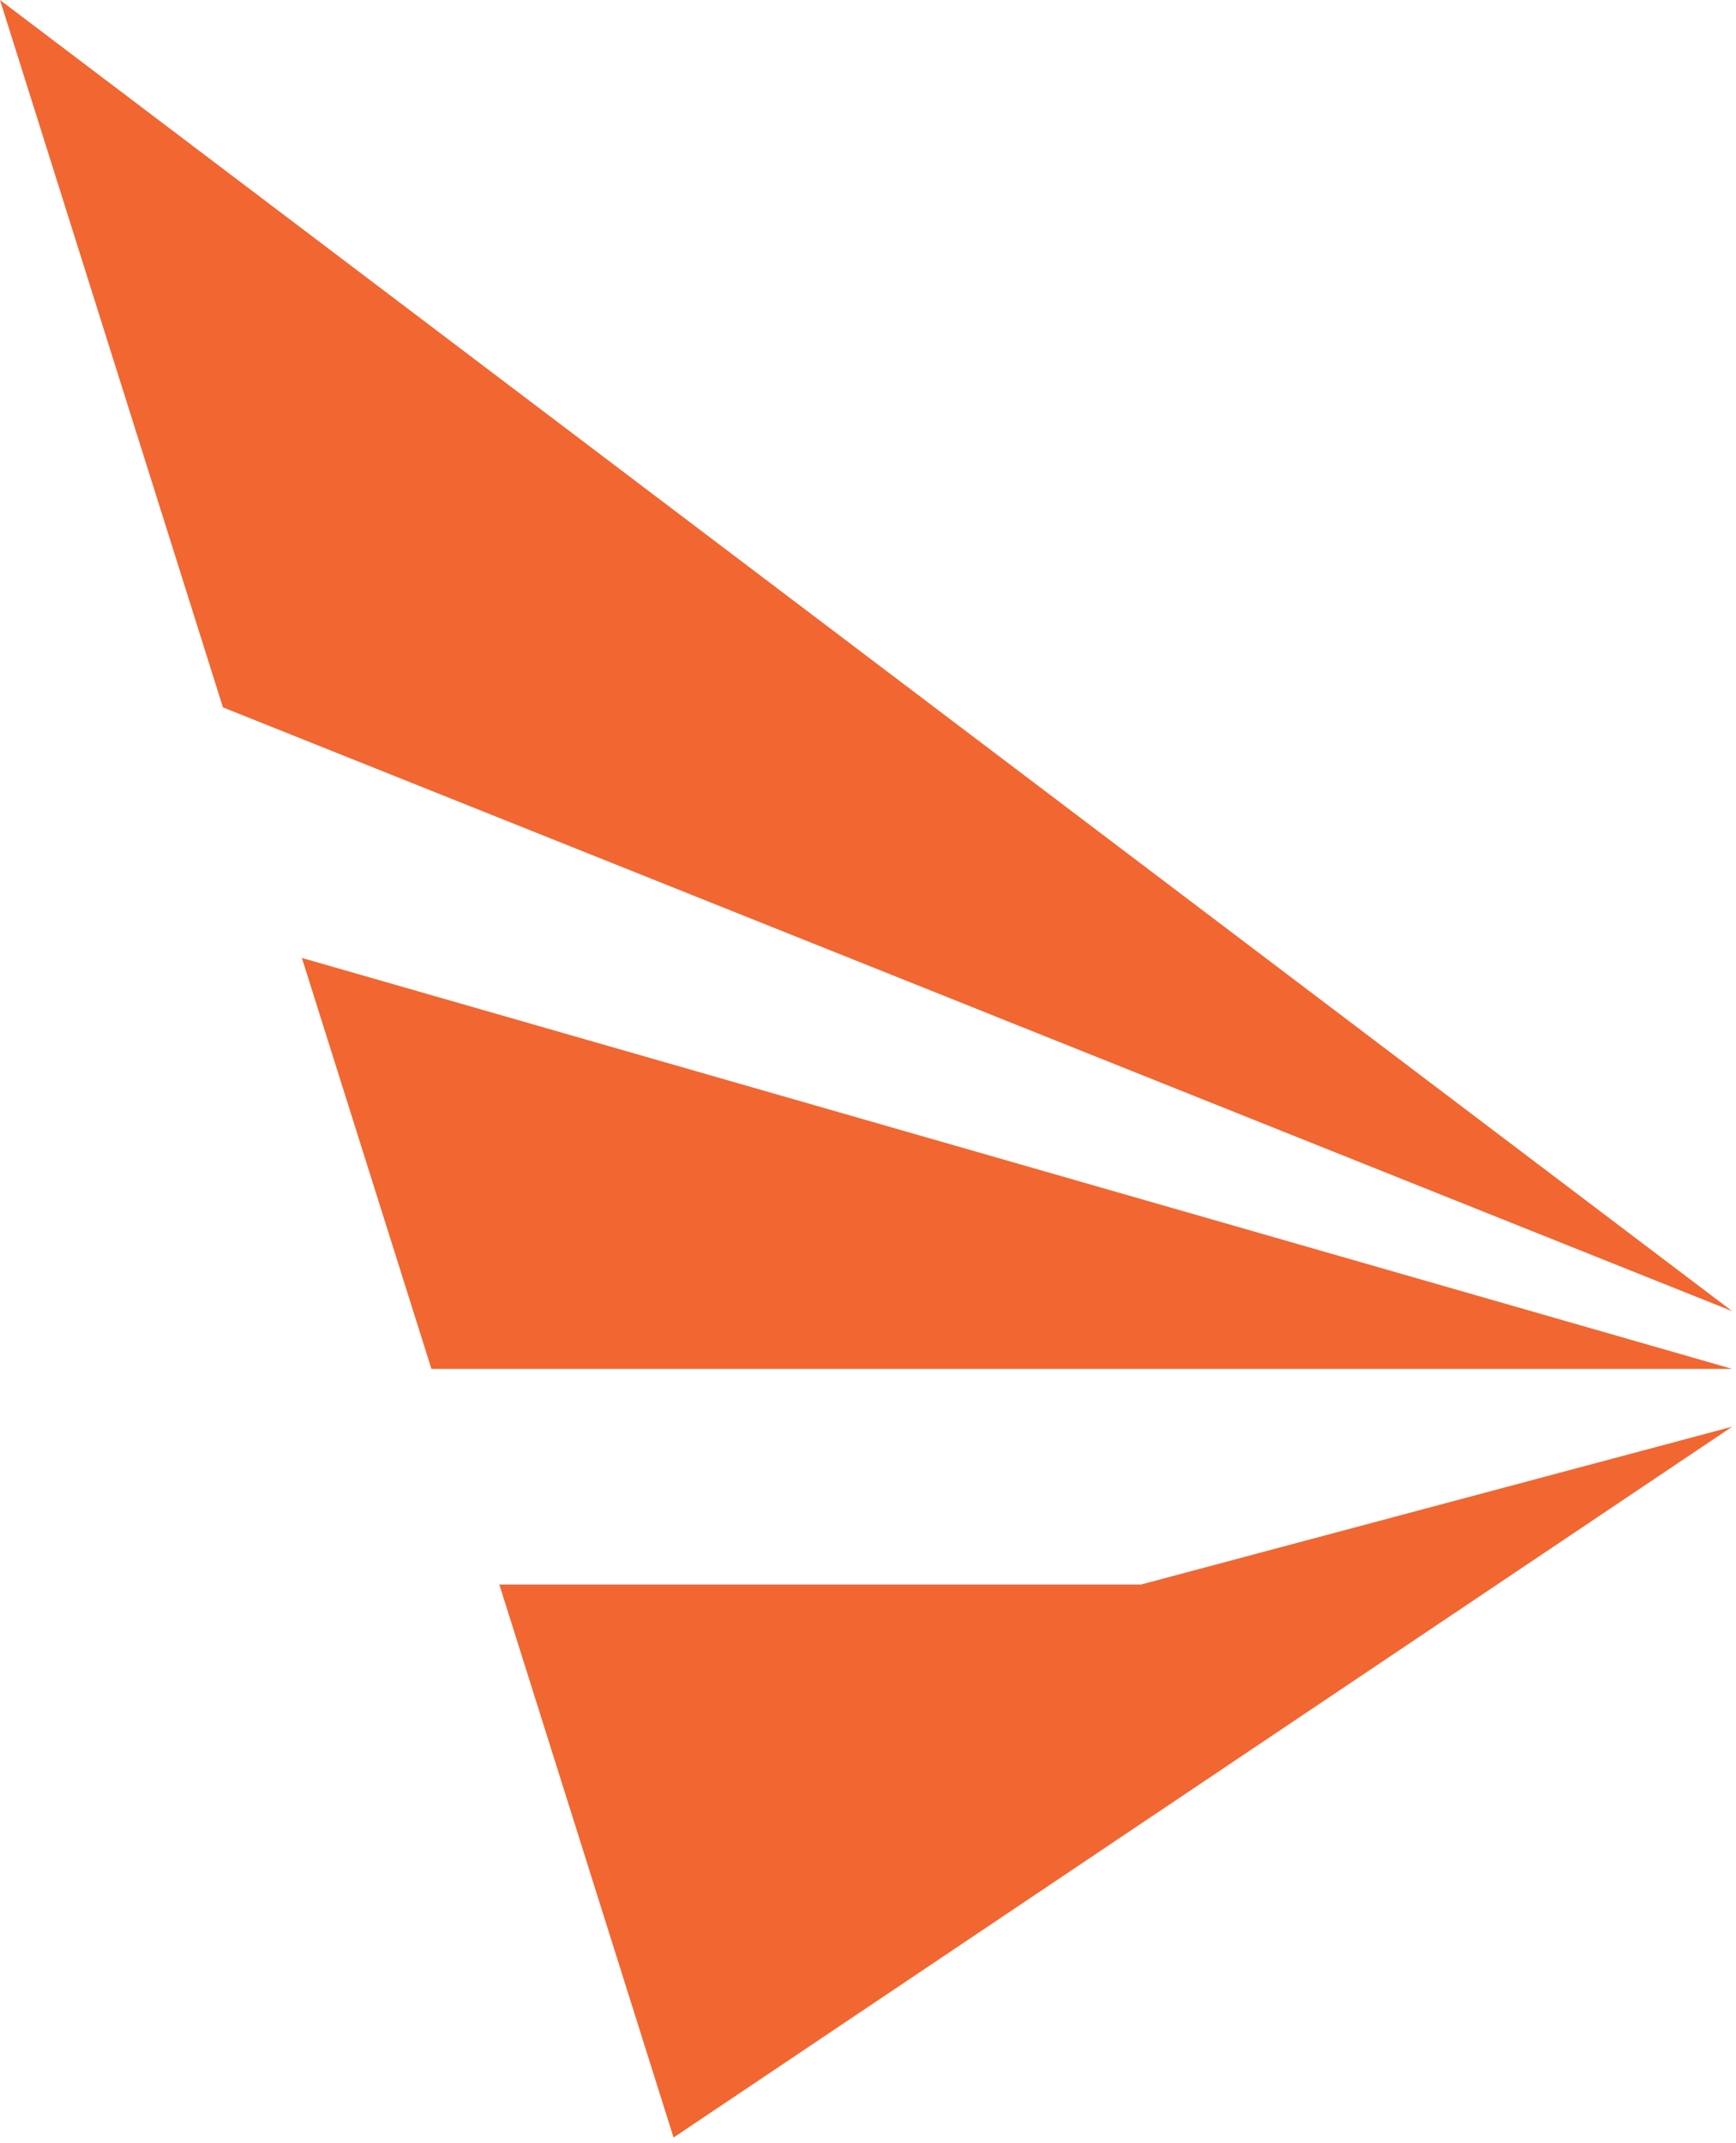
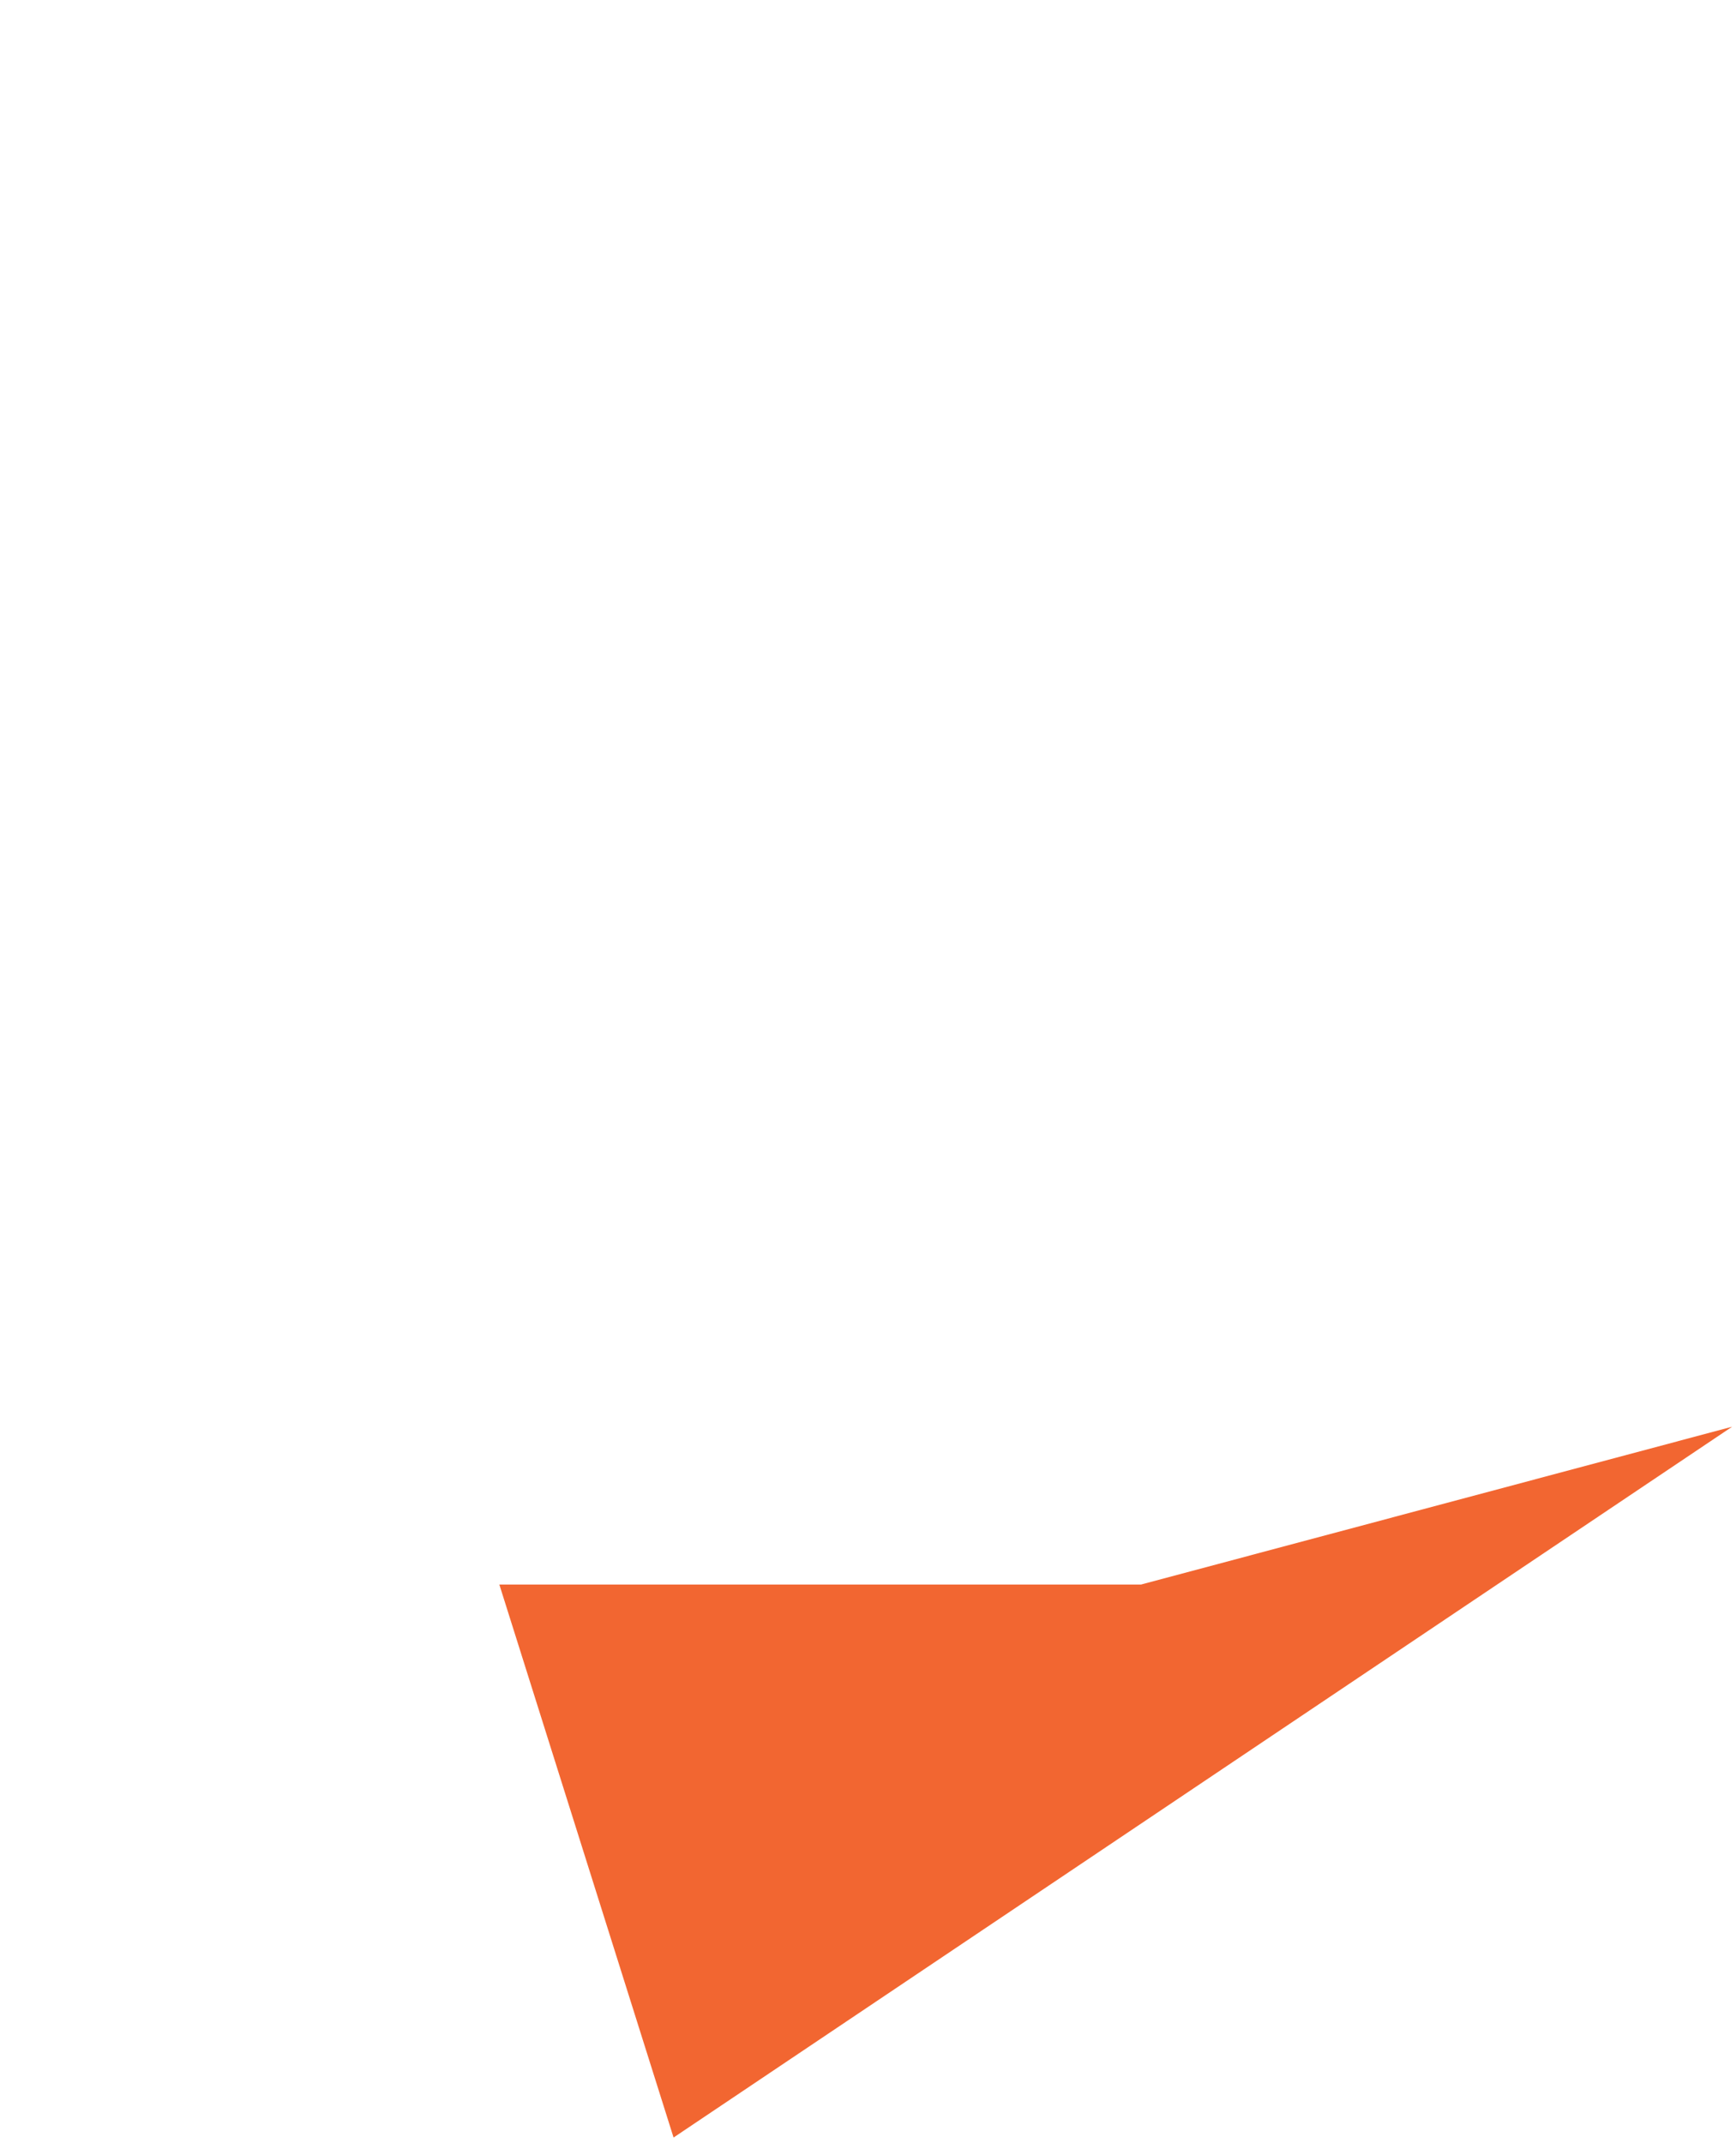
<svg xmlns="http://www.w3.org/2000/svg" width="64" height="79" viewBox="0 0 64 79" fill="none">
  <g id="Group 799">
    <path id="Vector" d="M18.409 58.414H42.066L63.857 52.596L24.832 78.8L18.409 58.414Z" fill="#F26631" />
-     <path id="Vector_2" d="M0 0L63.857 48.335L8.219 26.077L0 0Z" fill="#F26631" />
-     <path id="Vector_3" d="M15.905 50.464H63.857L11.129 35.315L15.905 50.464Z" fill="#F26631" />
  </g>
</svg>